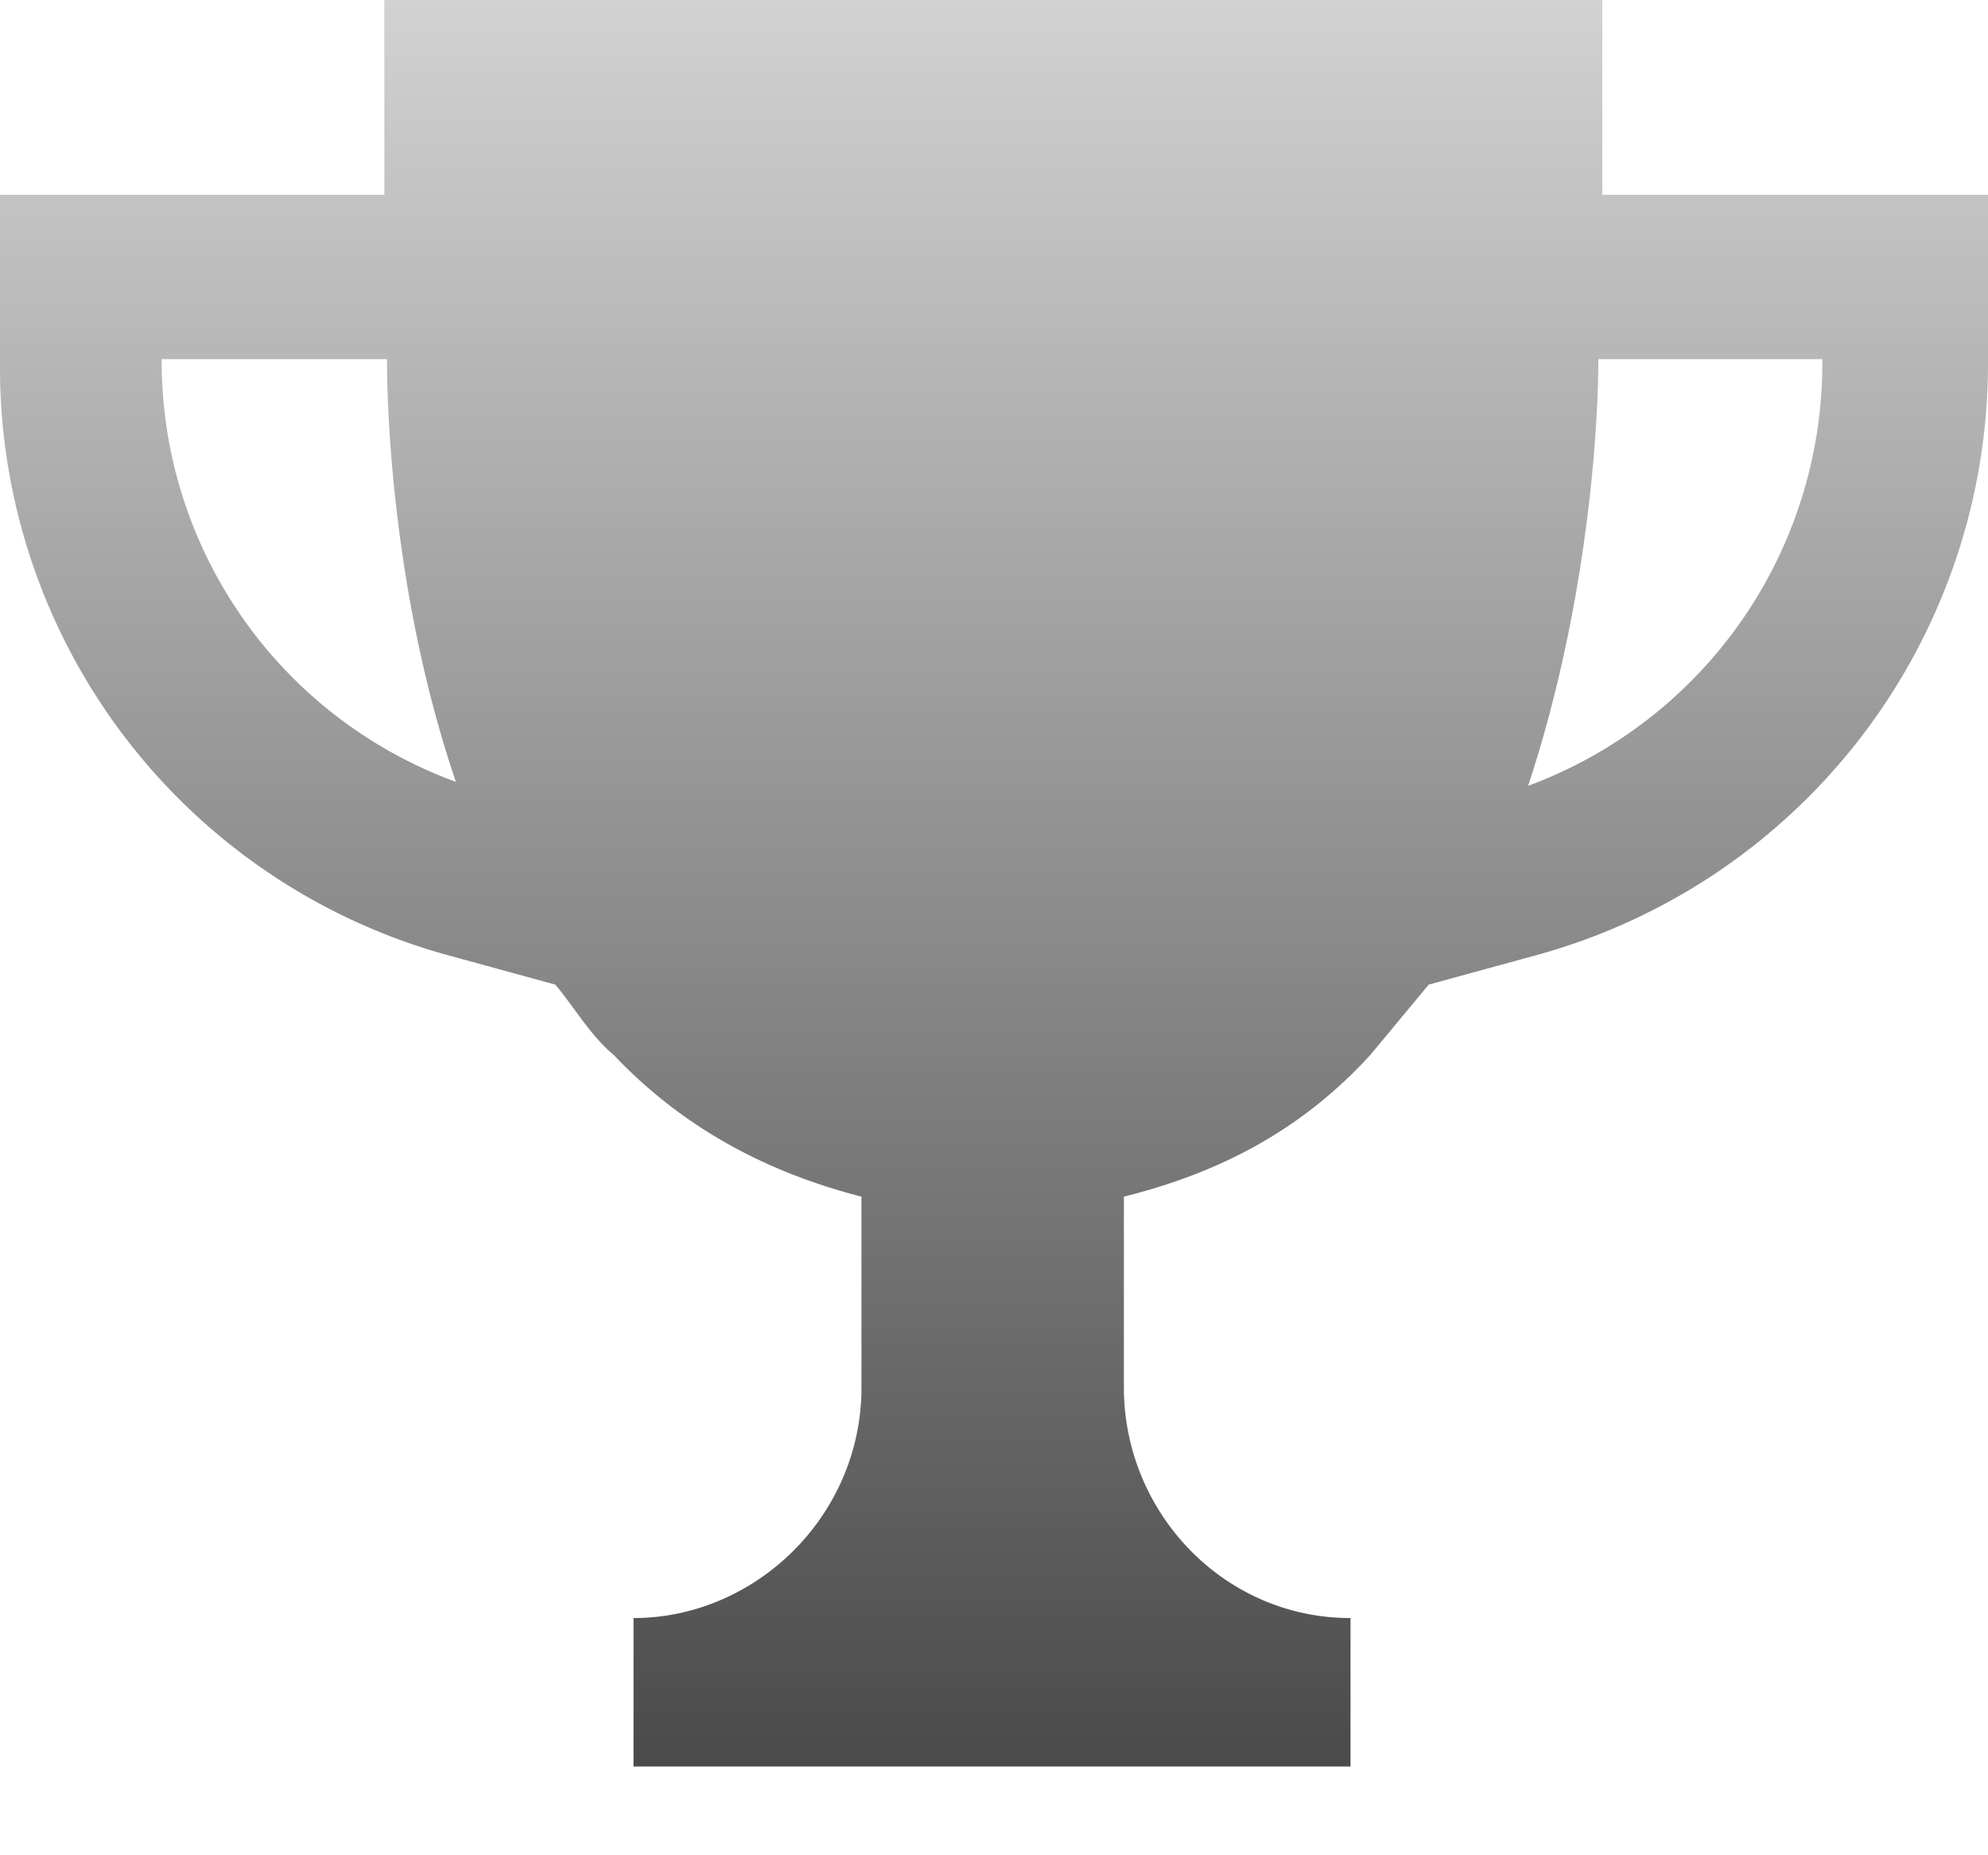
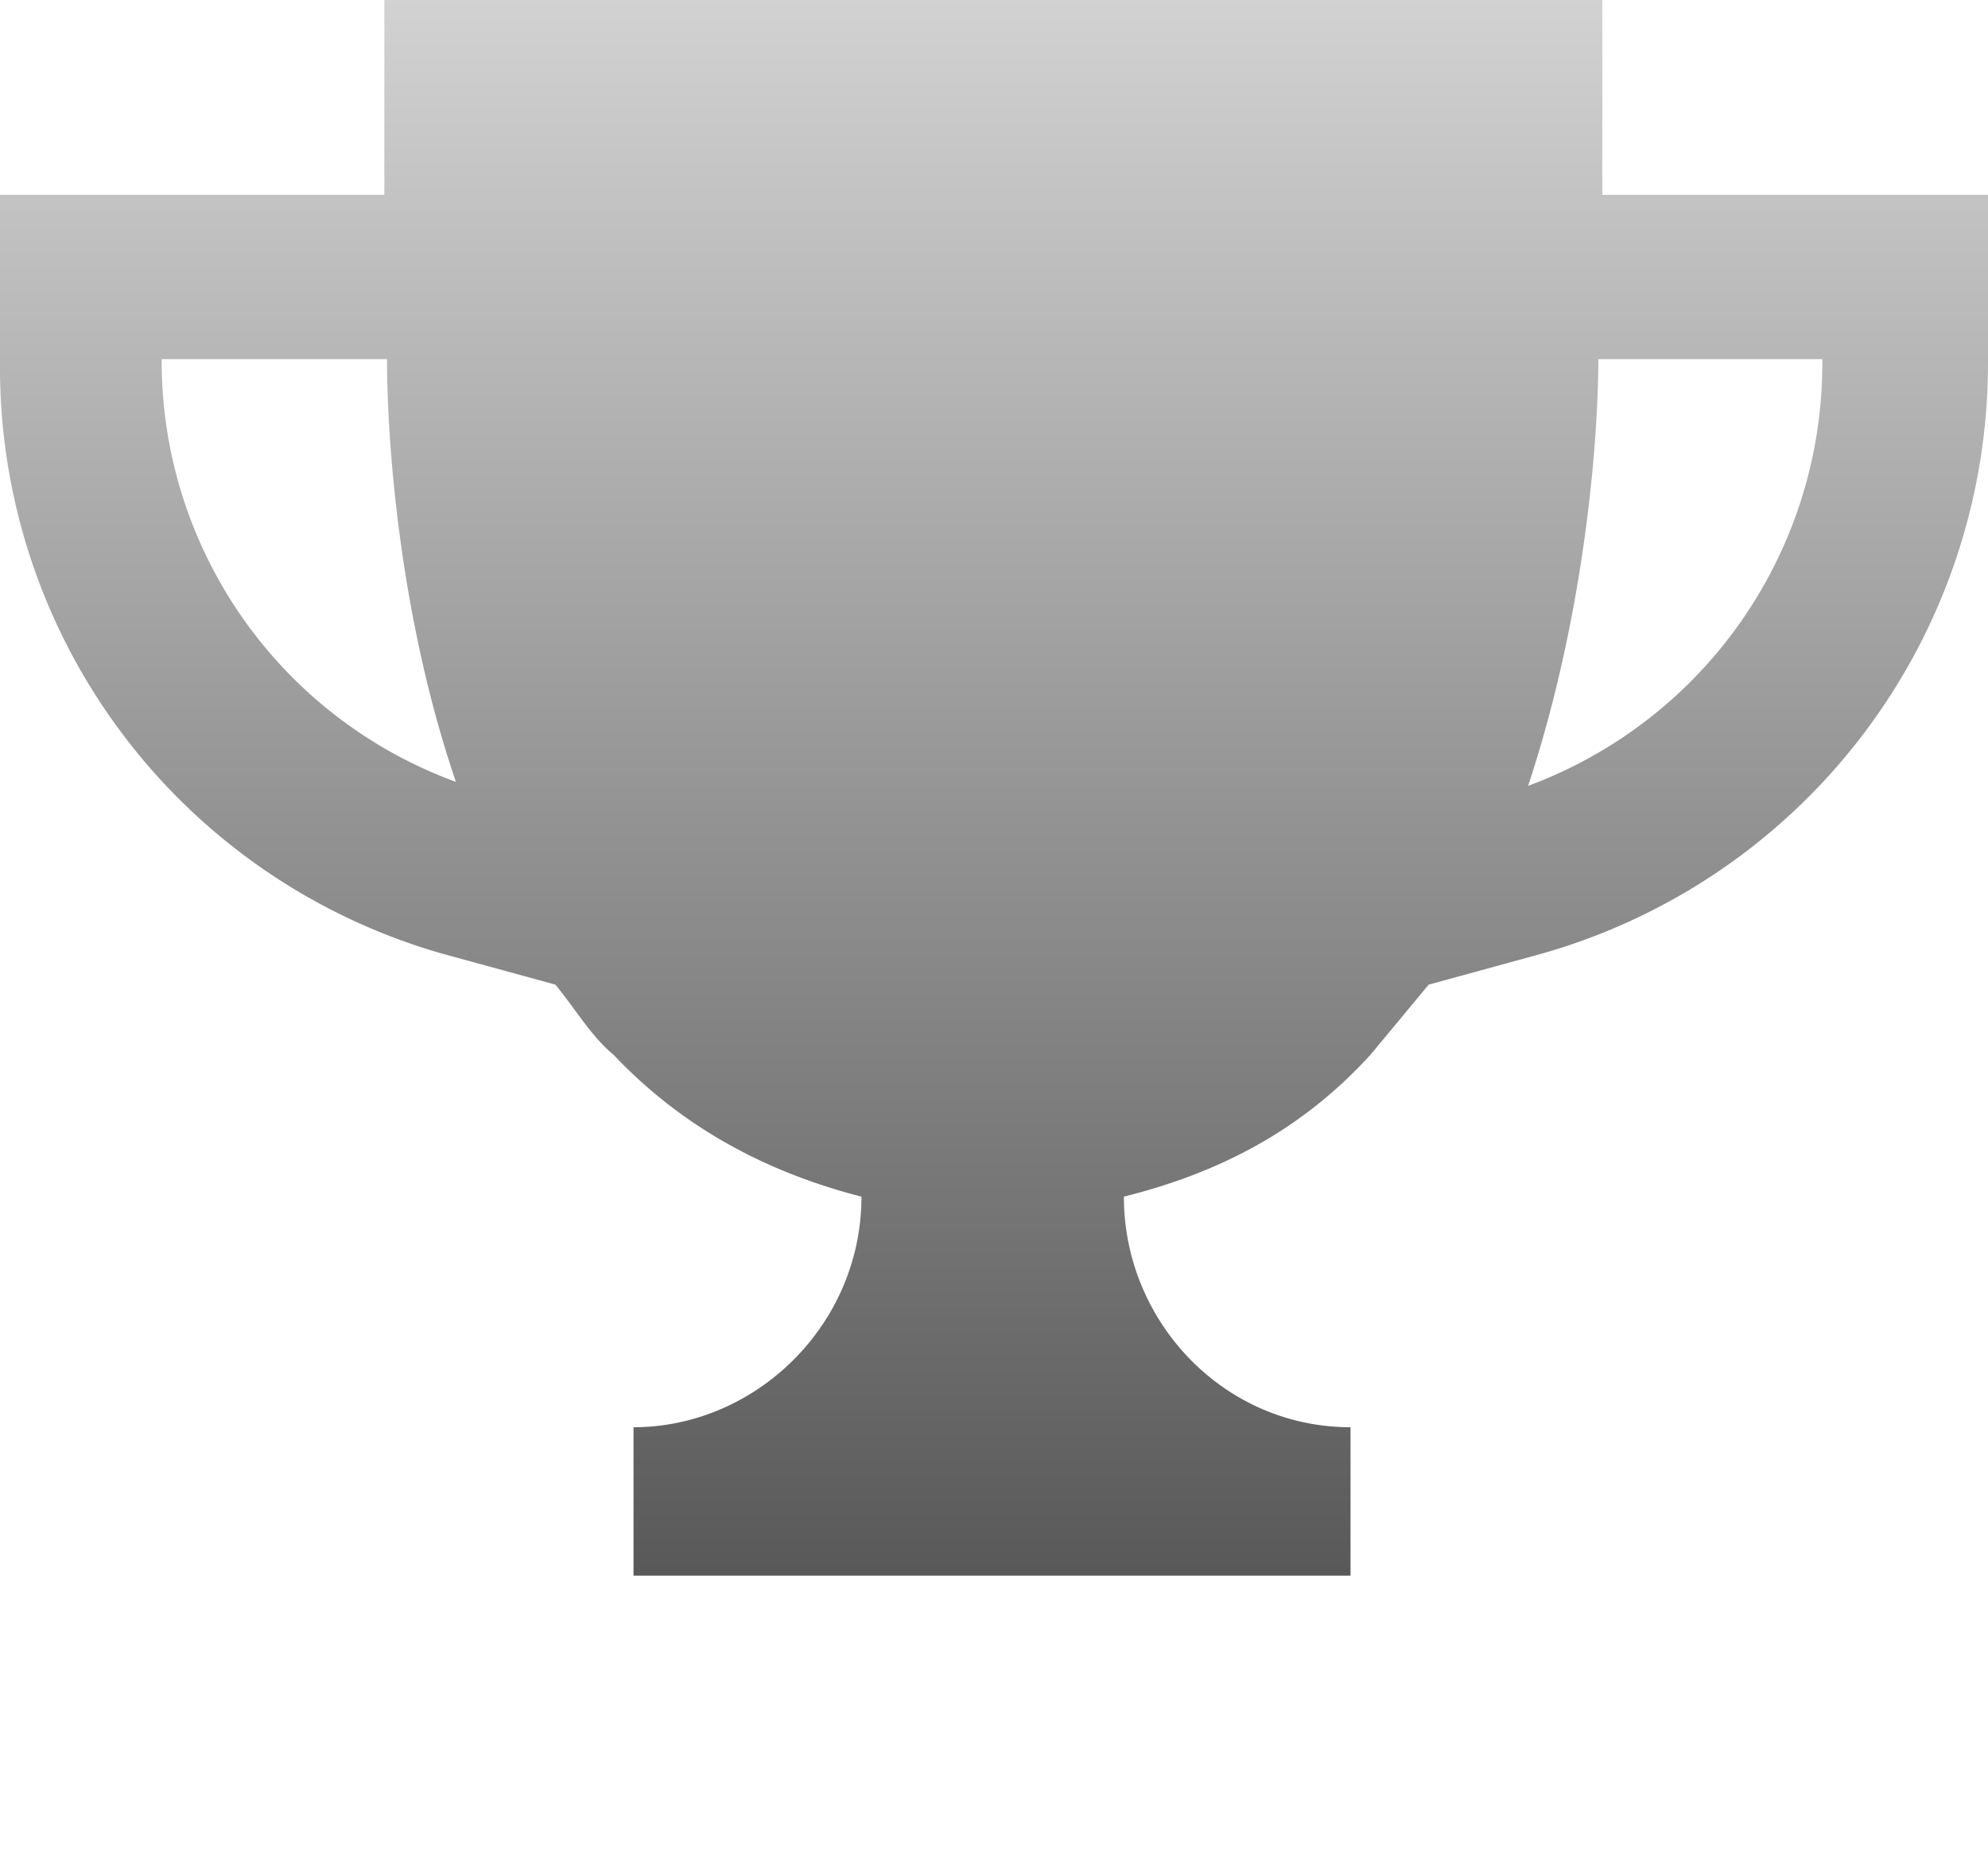
<svg xmlns="http://www.w3.org/2000/svg" fill="none" viewBox="0 0 15 14">
-   <path fill="url(#a)" d="m3.35 7.2.84.23c.15.18.27.39.44.53.53.56 1.17.89 1.87 1.07v1.44c0 .97-.8 1.74-1.72 1.74v1.12h5.41v-1.12c-.96 0-1.71-.8-1.71-1.74V9.03c.72-.18 1.34-.5 1.86-1.07l.44-.53.84-.23A4.63 4.63 0 0 0 15 2.74V1.47h-2.91V0H2.9v1.47H0v1.27A4.6 4.6 0 0 0 3.35 7.2Zm8.7-4.49h1.7v.03a3.4 3.4 0 0 1-2.22 3.19c.44-1.33.53-2.66.53-3.22Zm-10.83 0h1.7c0 .56.08 1.9.52 3.19A3.38 3.38 0 0 1 1.22 2.7Z" />
+   <path fill="url(#a)" d="m3.35 7.2.84.23c.15.18.27.39.44.53.53.56 1.17.89 1.87 1.07c0 .97-.8 1.74-1.72 1.74v1.12h5.41v-1.12c-.96 0-1.71-.8-1.71-1.74V9.03c.72-.18 1.34-.5 1.86-1.07l.44-.53.84-.23A4.63 4.63 0 0 0 15 2.74V1.47h-2.91V0H2.9v1.47H0v1.27A4.6 4.6 0 0 0 3.35 7.2Zm8.7-4.49h1.7v.03a3.4 3.4 0 0 1-2.22 3.19c.44-1.33.53-2.66.53-3.22Zm-10.83 0h1.7c0 .56.08 1.9.52 3.19A3.38 3.38 0 0 1 1.22 2.7Z" />
  <defs>
    <linearGradient id="a" x1="7.5" x2="7.5" y1="0" y2="13.33" gradientUnits="userSpaceOnUse">
      <stop stop-color="#D2D2D2" />
      <stop offset="1" stop-color="#4A4A4A" />
    </linearGradient>
  </defs>
</svg>